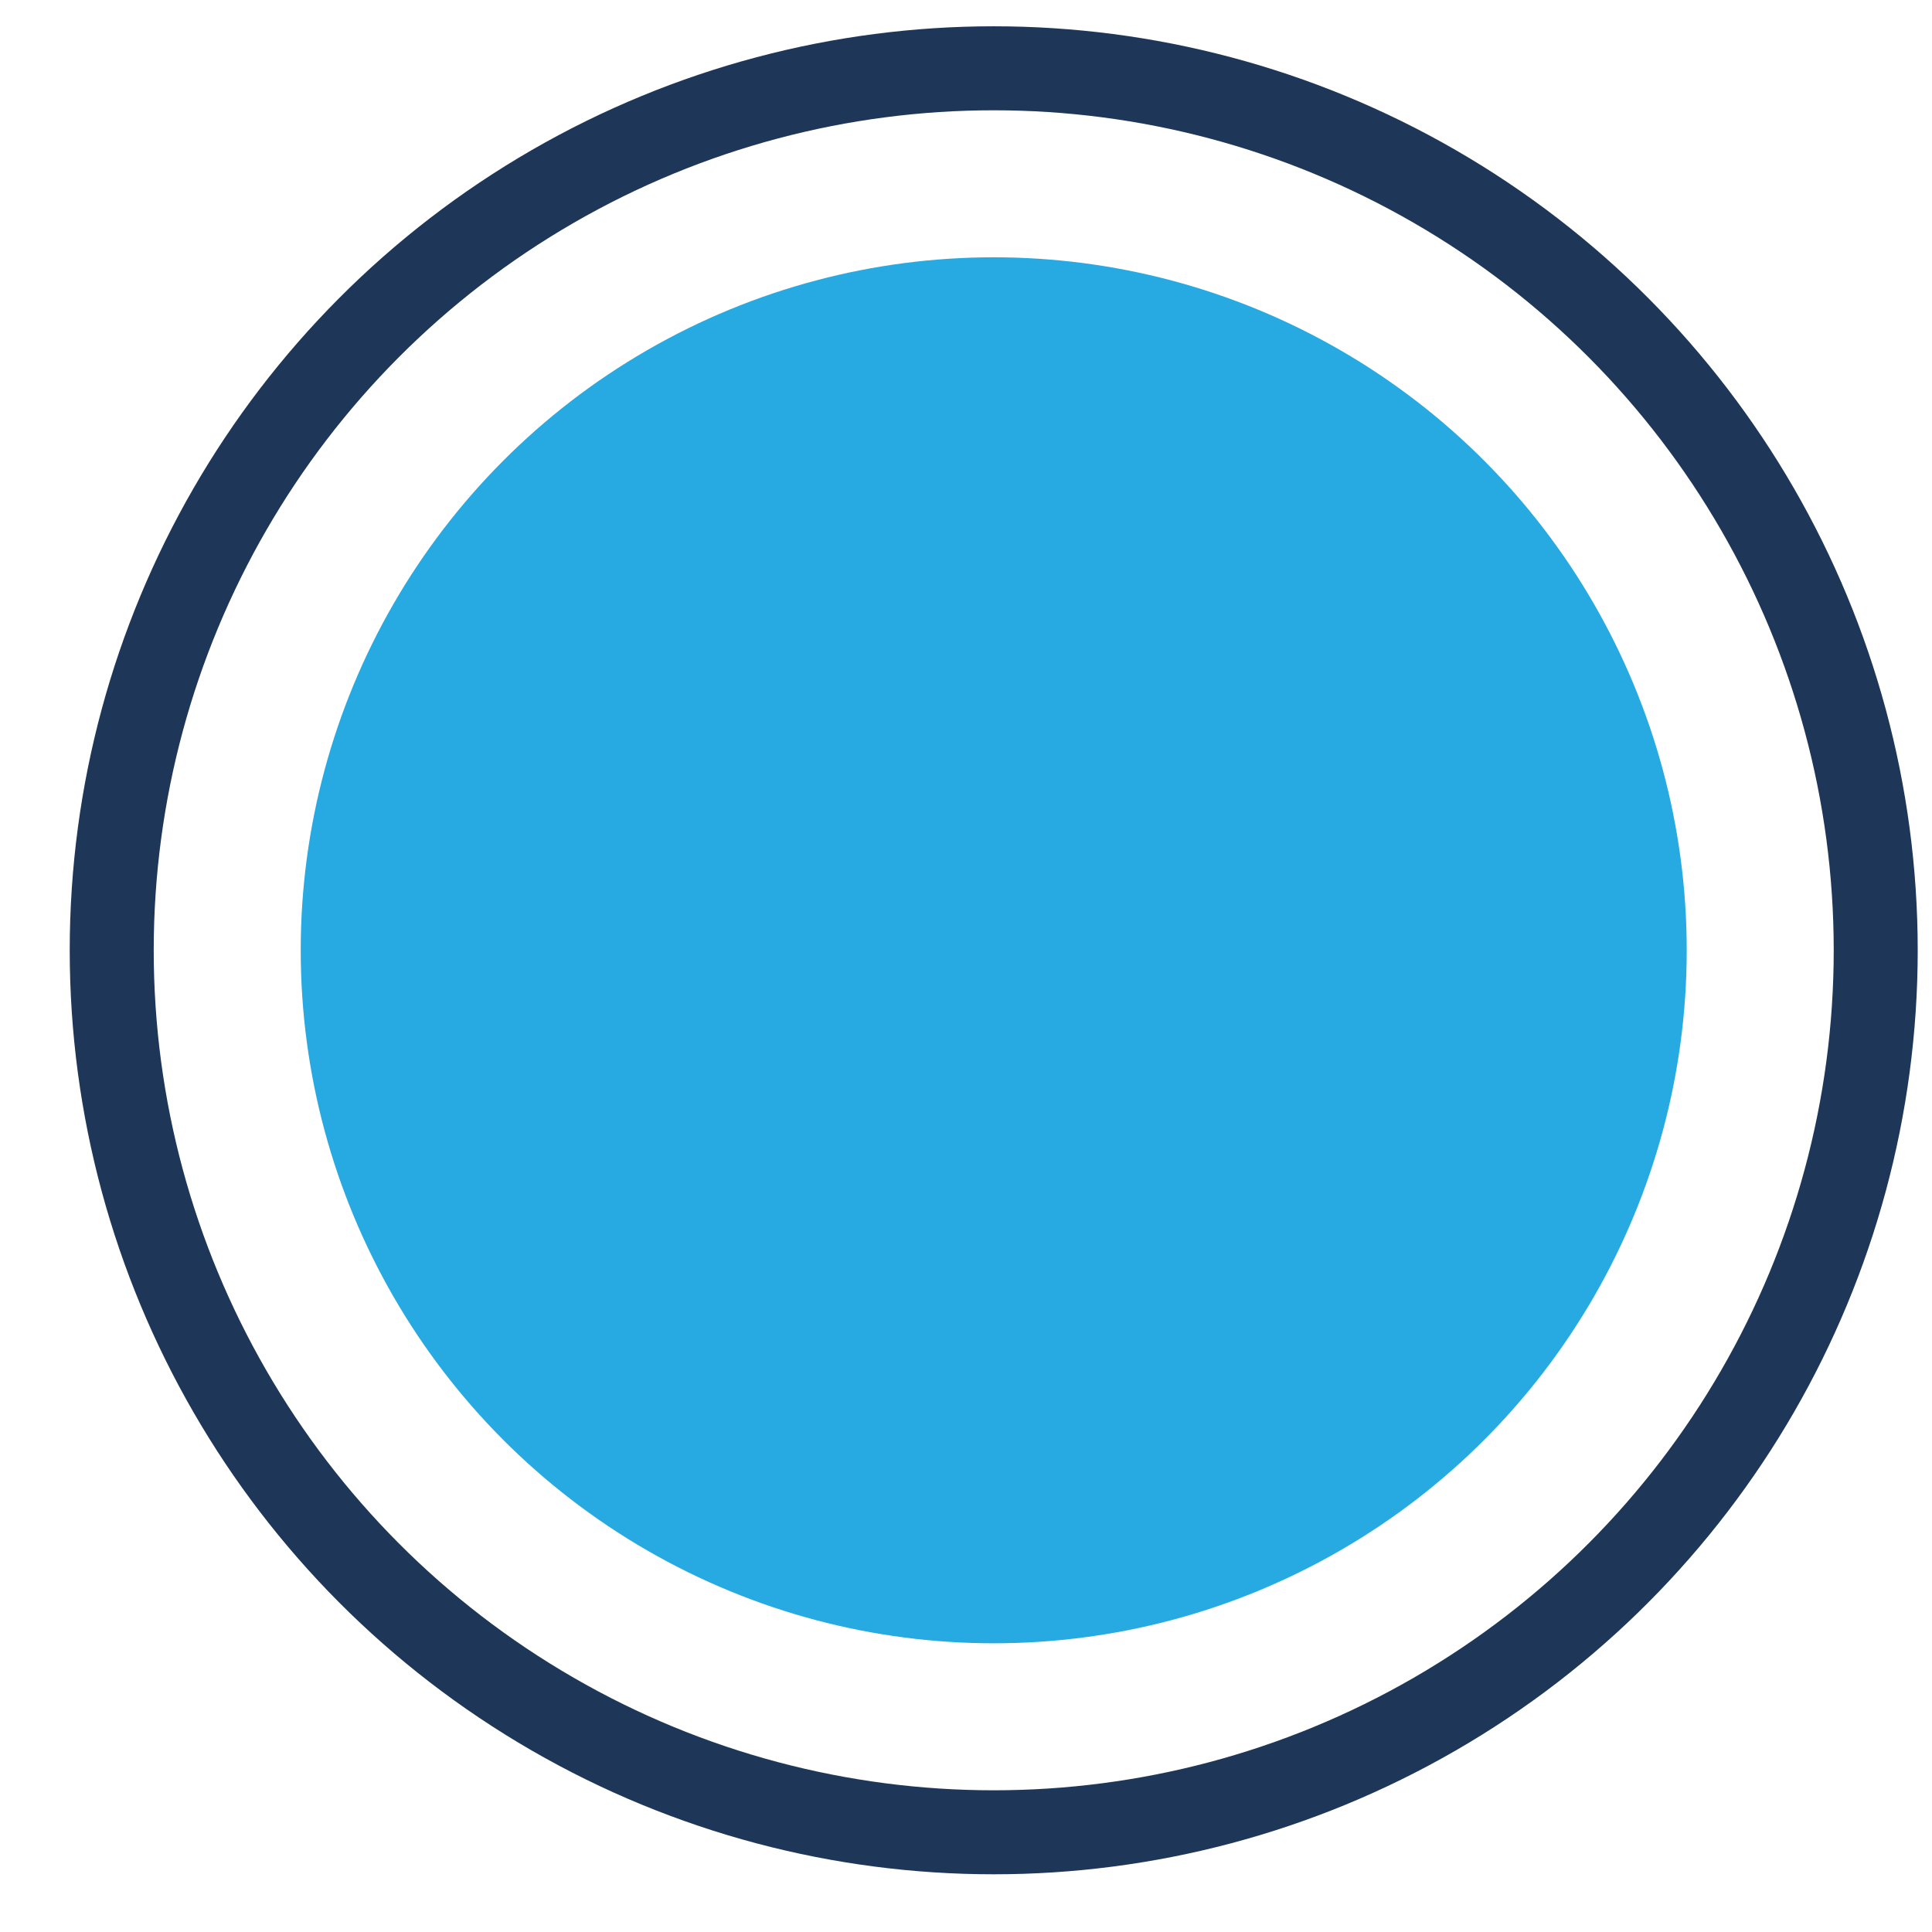
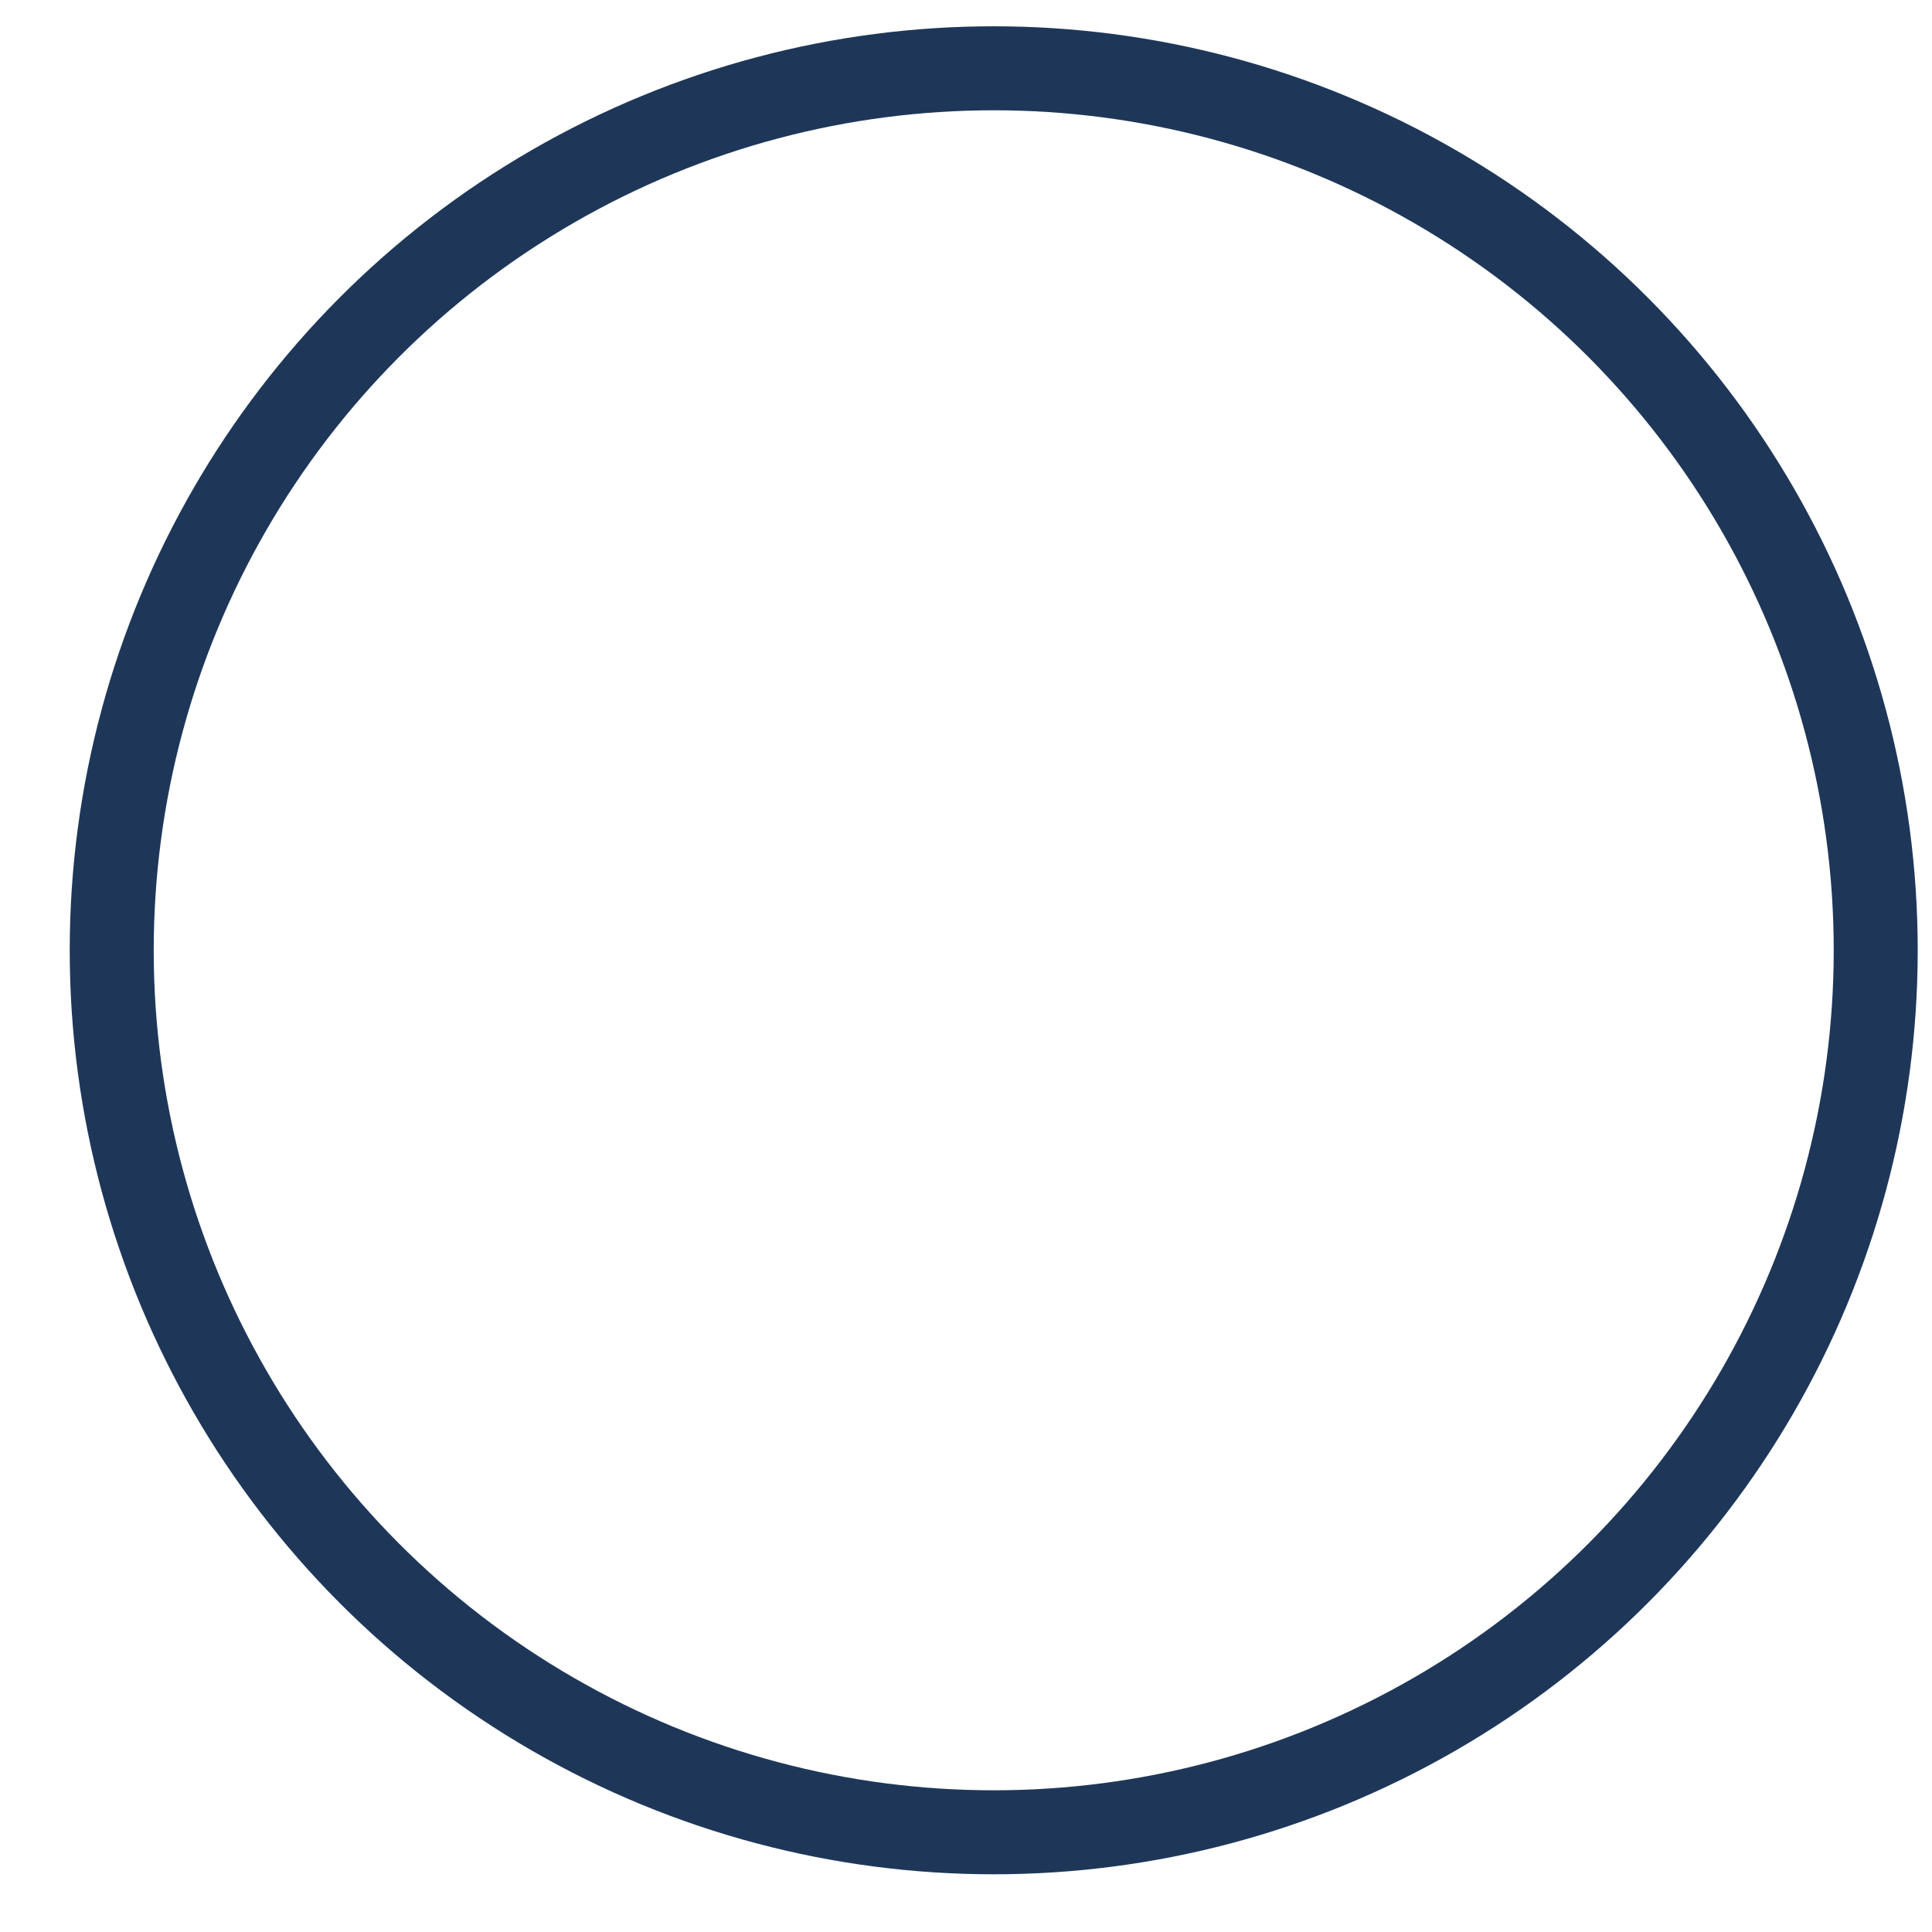
<svg xmlns="http://www.w3.org/2000/svg" width="23" height="23" viewBox="0 0 23 23" fill="none">
  <circle cx="11.83" cy="11.313" r="10.5" stroke="#1E3759" />
-   <circle cx="11.83" cy="11.313" r="8.25" fill="#27AAE1" />
</svg>